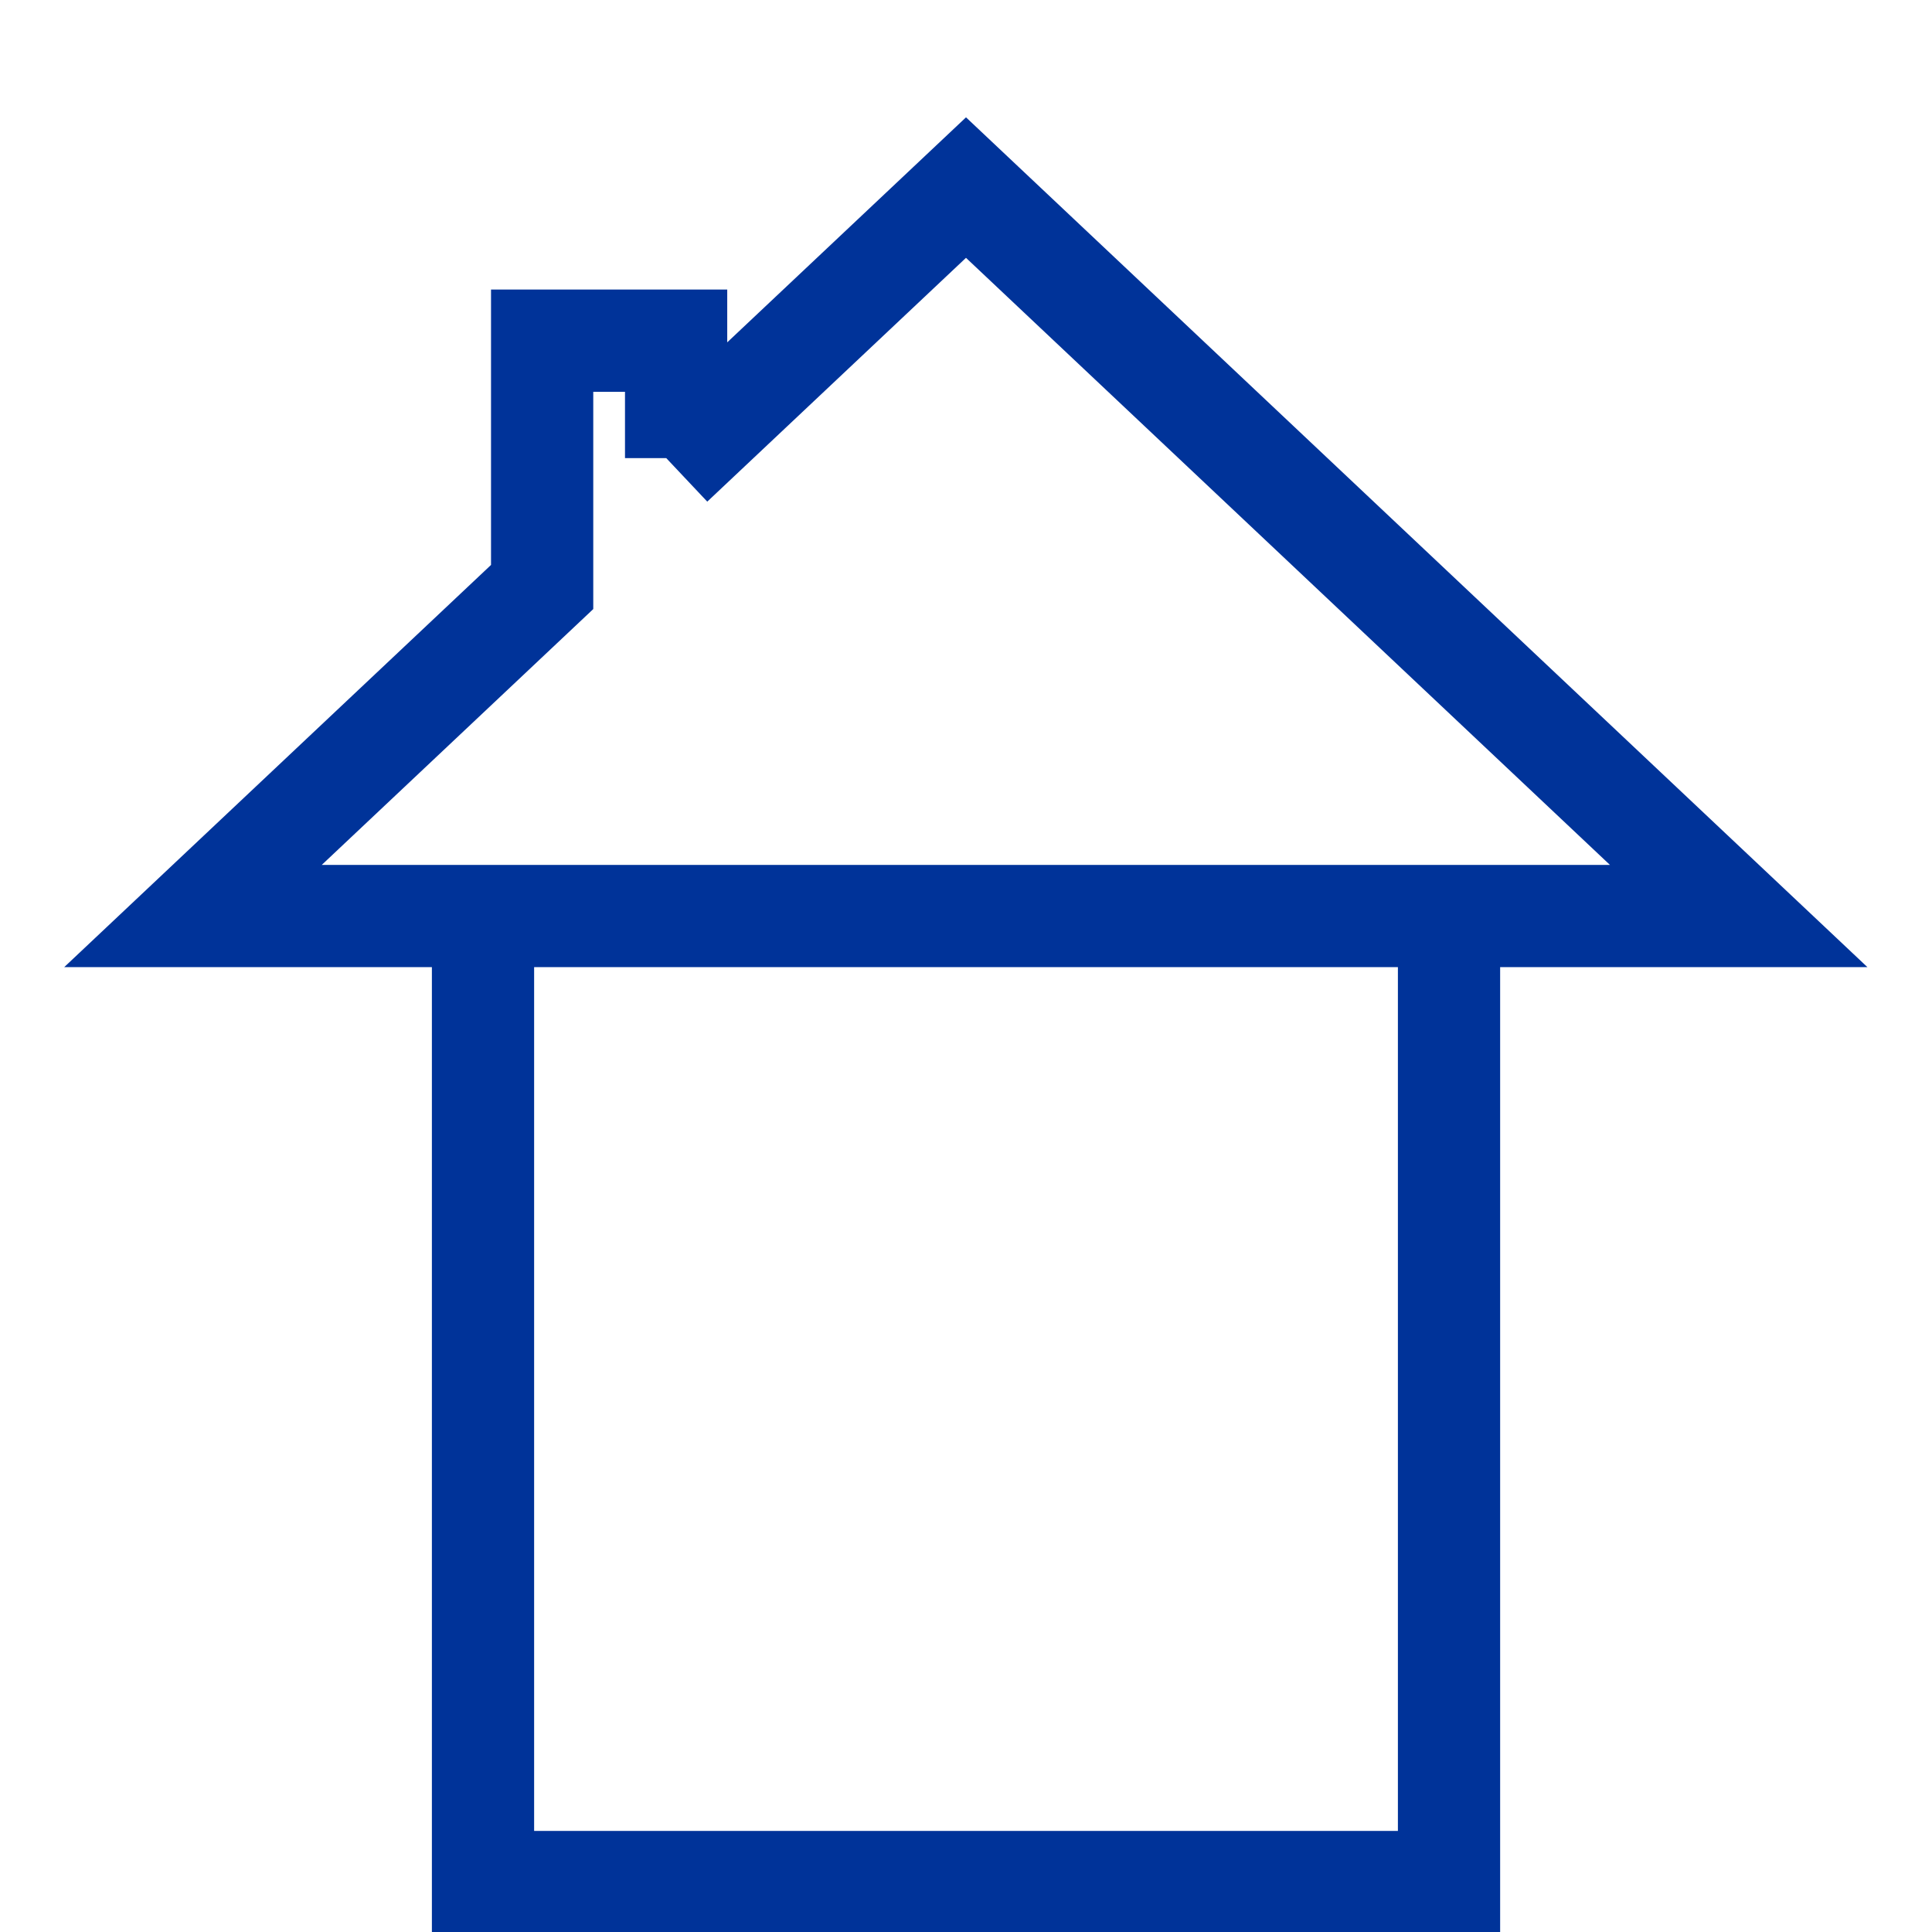
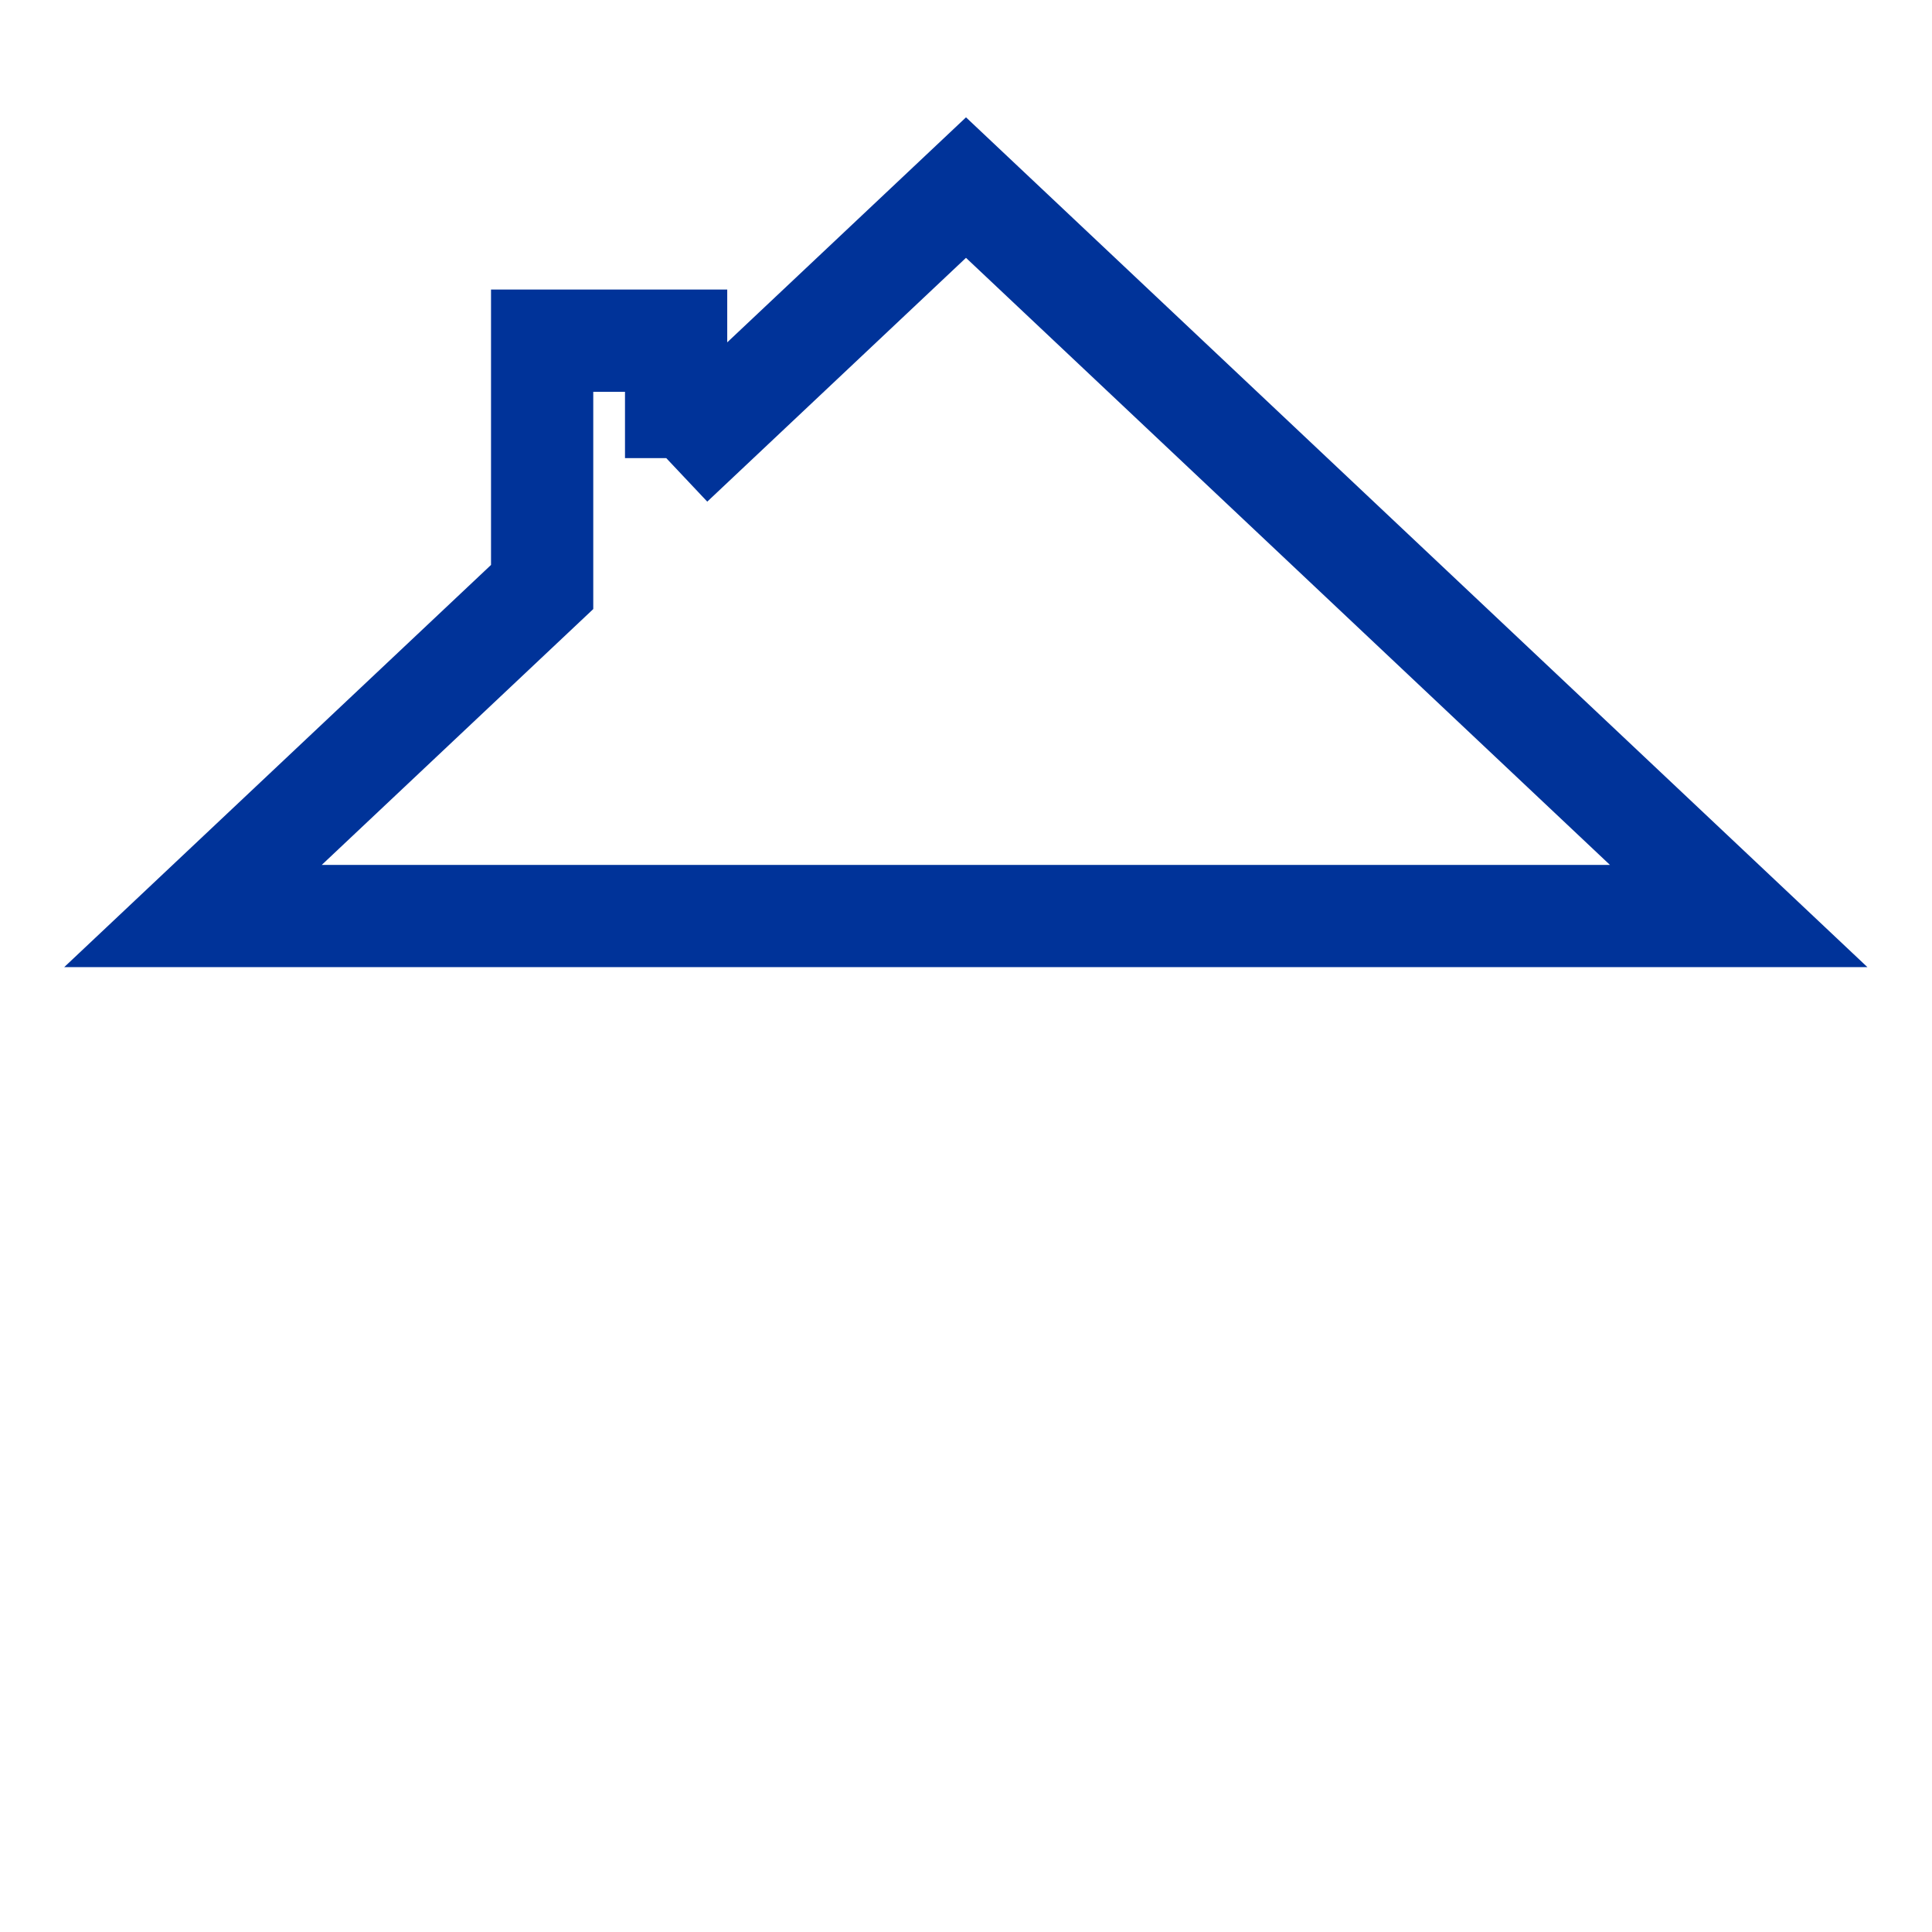
<svg xmlns="http://www.w3.org/2000/svg" id="Ebene_1" data-name="Ebene 1" viewBox="0 0 283.46 283.46">
  <defs>
    <style>
      .cls-1 {
        fill: none;
        stroke: #039;
        stroke-miterlimit: 10;
        stroke-width: 15px;
      }
    </style>
  </defs>
  <title>Zeichenfläche 1</title>
  <polyline class="cls-1" points="98.625 68.141 141.73 27.522 255.098 134.399 28.313 134.399 79.542 86.124 79.542 49.985 99.198 49.985 99.198 67.211" />
-   <polyline class="cls-1" points="212.598 134.399 212.598 276.131 70.866 276.131 70.866 134.399" />
</svg>